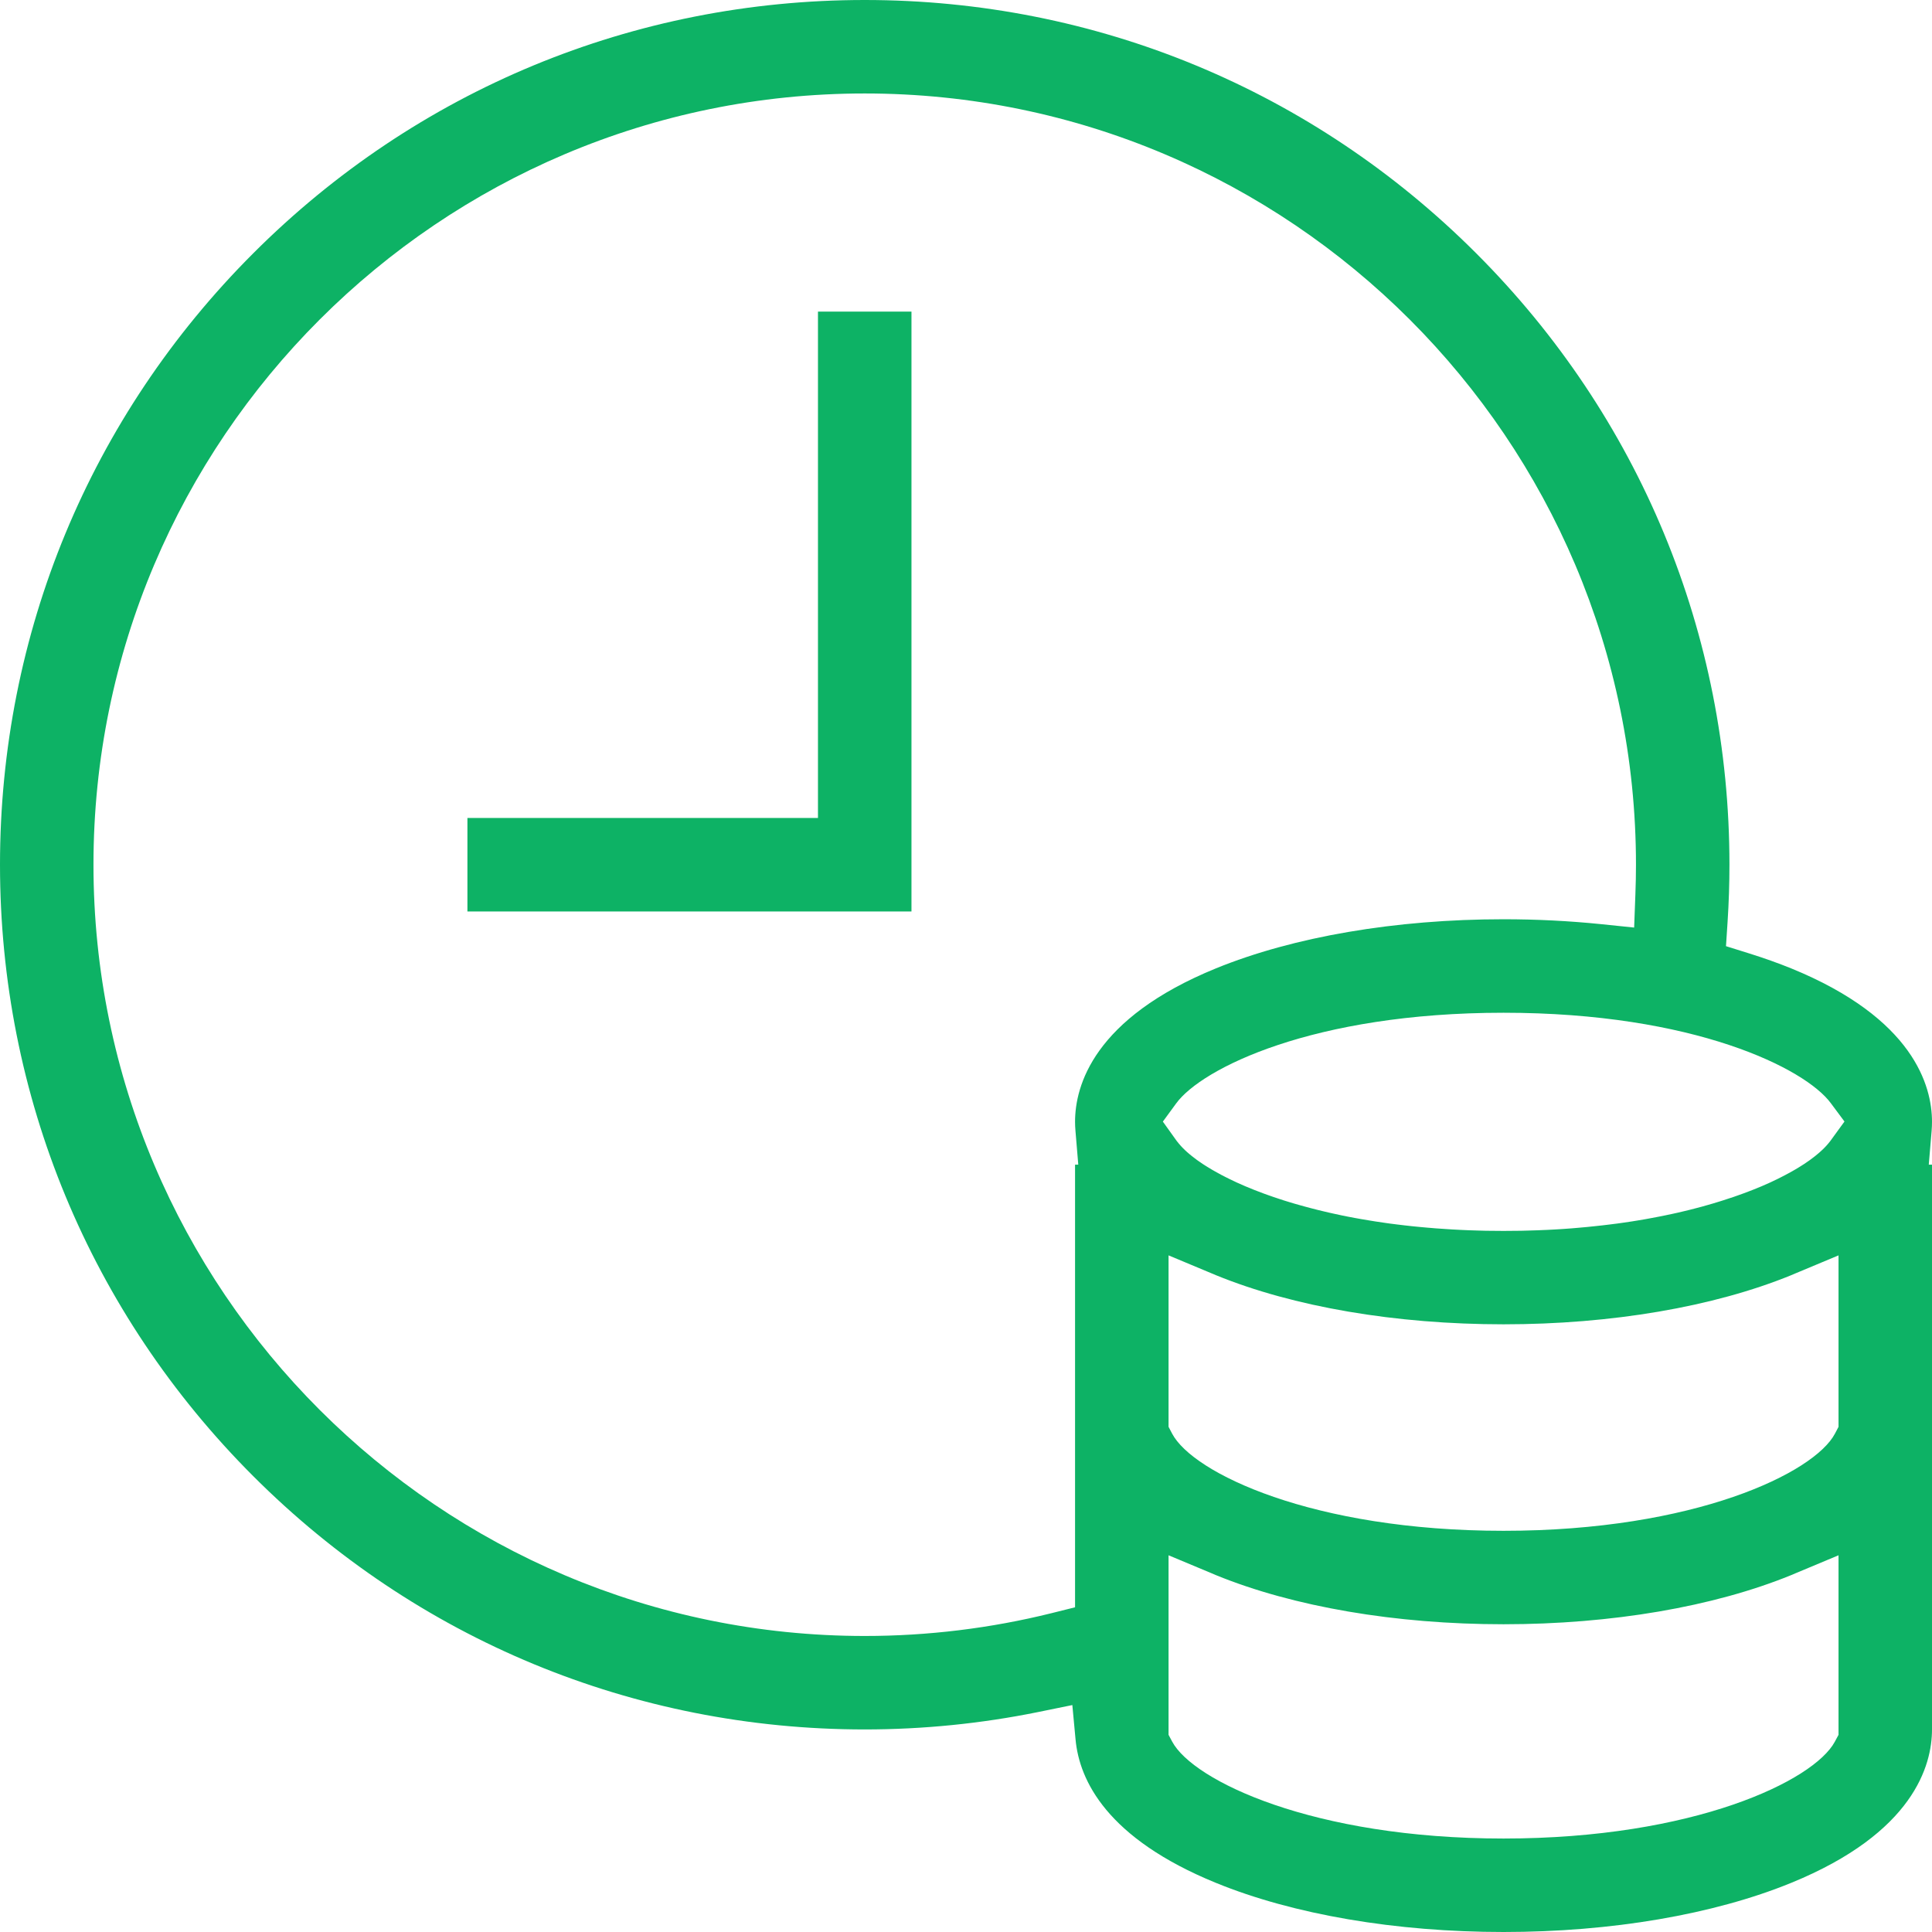
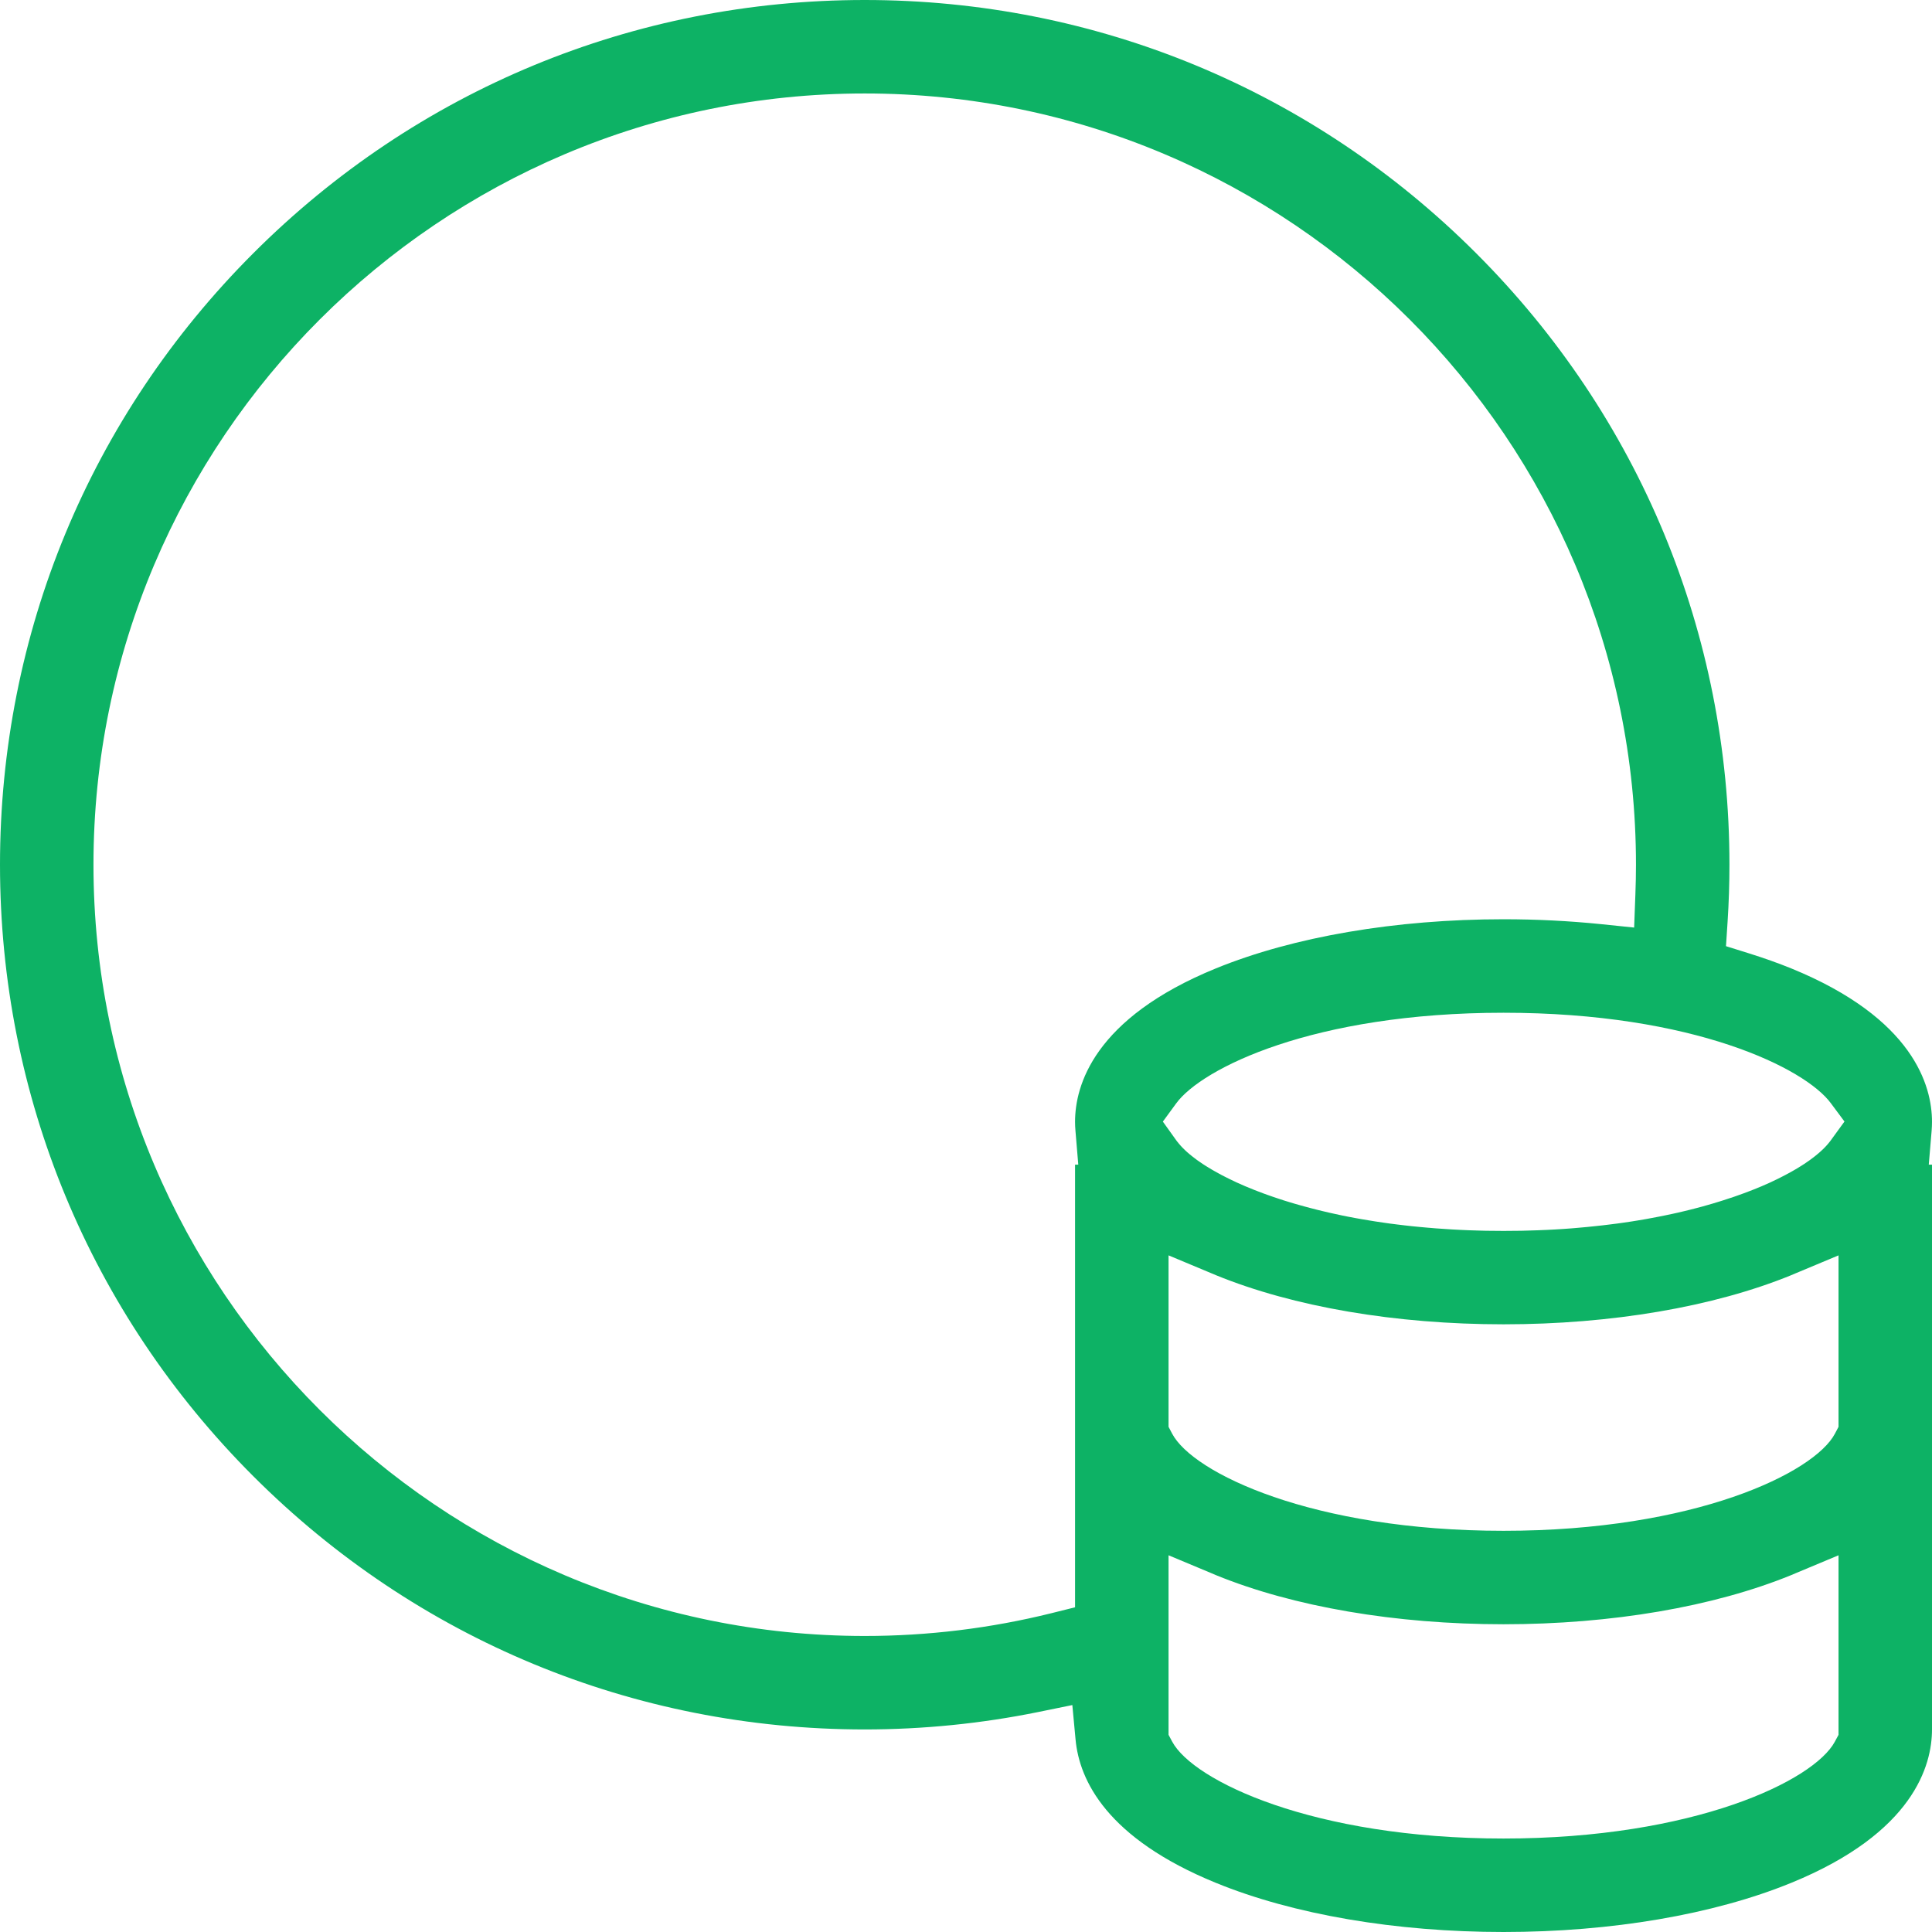
<svg xmlns="http://www.w3.org/2000/svg" width="76" height="76" viewBox="0 0 76 76" fill="none">
  <path d="M59.145 76C54.902 76 50.883 75.314 47.833 74.068C43.541 72.315 42.46 70.037 42.31 68.432L42.183 67.073L40.845 67.346C38.608 67.801 36.31 68.032 34.016 68.032C24.93 68.032 16.387 64.494 9.963 58.069C3.538 51.645 0 43.102 0 34.016C0 24.93 3.538 16.387 9.963 9.963C16.387 3.538 24.93 0 34.016 0C43.102 0 51.645 3.538 58.069 9.963C64.494 16.387 68.032 24.93 68.032 34.016C68.032 34.747 68.008 35.502 67.959 36.258L67.896 37.22L68.817 37.508C69.405 37.692 69.957 37.89 70.459 38.093C75.28 40.061 76 42.719 76 44.129C76 44.241 75.995 44.362 75.985 44.486L75.873 45.815H76V68.032C76 69.442 75.28 72.1 70.458 74.068C67.407 75.314 63.388 76 59.145 76ZM45.968 68.244L46.113 68.515C46.939 70.05 51.651 72.323 59.145 72.323C66.639 72.323 71.351 70.05 72.177 68.515L72.323 68.244V61.181L70.623 61.892L70.456 61.963C67.407 63.207 63.389 63.894 59.145 63.894C54.901 63.894 50.883 63.207 47.833 61.962C47.805 61.951 47.667 61.891 47.667 61.891L45.968 61.181V68.244ZM34.016 3.677C17.287 3.677 3.677 17.287 3.677 34.016C3.677 50.745 17.287 64.355 34.016 64.355C36.497 64.355 38.968 64.053 41.36 63.459L42.29 63.227V45.815H42.417L42.306 44.486C42.295 44.362 42.29 44.241 42.29 44.129C42.29 42.719 43.011 40.061 47.833 38.093C50.885 36.848 54.902 36.161 59.145 36.161C60.437 36.161 61.727 36.226 62.983 36.354L64.283 36.488L64.332 35.182C64.347 34.785 64.355 34.395 64.355 34.018C64.355 17.287 50.745 3.677 34.016 3.677ZM45.968 56.128L46.109 56.396C46.919 57.938 51.622 60.218 59.145 60.218C66.668 60.218 71.371 57.938 72.182 56.396L72.323 56.128V49.383L70.623 50.094L70.456 50.165C67.407 51.409 63.389 52.095 59.145 52.095C54.902 52.095 50.883 51.409 47.833 50.163C47.805 50.152 47.667 50.093 47.667 50.093L45.968 49.383V56.128ZM59.145 39.839C51.659 39.839 47.272 42.027 46.267 43.406L45.744 44.121L46.26 44.842C46.27 44.855 46.283 44.874 46.299 44.895C46.323 44.927 46.346 44.955 46.371 44.984C46.398 45.016 46.424 45.047 46.453 45.079C46.481 45.108 46.507 45.136 46.533 45.163C46.559 45.189 46.588 45.218 46.619 45.248C46.651 45.277 46.676 45.301 46.702 45.324C46.735 45.355 46.771 45.384 46.806 45.413C46.832 45.434 46.861 45.459 46.893 45.483C46.921 45.505 46.958 45.533 46.993 45.56C47.031 45.589 47.057 45.609 47.086 45.631C47.128 45.661 47.169 45.689 47.209 45.716C47.209 45.716 47.281 45.766 47.307 45.784C47.347 45.81 47.391 45.837 47.434 45.865C47.434 45.865 47.511 45.914 47.543 45.932C47.586 45.959 47.632 45.985 47.676 46.012L47.704 46.028C47.736 46.046 47.768 46.066 47.802 46.084C47.842 46.107 47.891 46.133 47.938 46.159C47.938 46.159 48.035 46.211 48.065 46.228C48.114 46.254 48.165 46.279 48.216 46.305C48.216 46.305 48.327 46.361 48.356 46.375C48.422 46.407 48.493 46.441 48.565 46.475L48.655 46.518C48.767 46.568 48.876 46.616 48.988 46.665C49 46.671 49.025 46.68 49.048 46.689C49.144 46.729 49.236 46.768 49.333 46.806L49.484 46.864C49.553 46.892 49.624 46.918 49.696 46.945C49.729 46.958 49.869 47.007 49.869 47.007C49.939 47.033 50.011 47.057 50.085 47.083C50.122 47.096 50.25 47.138 50.25 47.138C50.336 47.167 50.411 47.192 50.488 47.217L50.716 47.287C50.781 47.307 50.843 47.325 50.909 47.345C50.957 47.359 51.102 47.4 51.102 47.4C51.188 47.425 51.268 47.448 51.351 47.469L51.554 47.523C51.642 47.546 51.726 47.567 51.81 47.589C51.884 47.607 51.956 47.624 52.028 47.642C52.115 47.664 52.203 47.684 52.291 47.704C52.367 47.721 52.441 47.737 52.518 47.754C52.609 47.774 52.699 47.793 52.791 47.813C52.869 47.829 52.947 47.845 53.025 47.86C53.12 47.879 53.215 47.897 53.31 47.914C53.393 47.929 53.473 47.944 53.556 47.958C53.652 47.975 53.748 47.992 53.848 48.007C53.934 48.021 54.017 48.035 54.101 48.048C54.204 48.064 54.306 48.079 54.409 48.094C54.496 48.107 54.582 48.119 54.669 48.131C54.772 48.145 54.878 48.159 54.985 48.171C55.083 48.183 55.167 48.194 55.252 48.203C55.348 48.214 55.449 48.225 55.549 48.236C55.549 48.236 55.788 48.26 55.854 48.266C55.955 48.275 56.059 48.285 56.163 48.294L56.242 48.3C56.318 48.306 56.395 48.314 56.473 48.32C56.591 48.329 56.71 48.337 56.83 48.344L56.919 48.35C56.983 48.355 57.049 48.36 57.115 48.363C57.219 48.369 57.329 48.373 57.441 48.38C57.441 48.38 57.712 48.392 57.774 48.395C57.903 48.399 58.034 48.403 58.166 48.407C58.166 48.407 58.402 48.413 58.451 48.415C58.679 48.419 58.911 48.421 59.147 48.421C59.383 48.421 59.614 48.418 59.842 48.415C59.89 48.413 60.126 48.407 60.126 48.407C60.258 48.404 60.389 48.401 60.518 48.395C60.579 48.393 60.639 48.39 60.7 48.387L60.851 48.381C60.961 48.377 61.071 48.37 61.178 48.364C61.241 48.361 61.307 48.356 61.373 48.352L61.513 48.343C61.615 48.337 61.716 48.329 61.817 48.321C61.897 48.315 61.974 48.309 62.05 48.301L62.096 48.297C62.214 48.286 62.328 48.277 62.438 48.266C62.505 48.26 62.746 48.234 62.746 48.234C62.846 48.223 62.945 48.212 63.043 48.202C63.129 48.193 63.213 48.182 63.299 48.171C63.414 48.157 63.521 48.144 63.626 48.13C63.713 48.117 63.8 48.105 63.888 48.093C63.989 48.079 64.09 48.064 64.191 48.048C64.277 48.035 64.361 48.021 64.445 48.007C64.546 47.99 64.643 47.974 64.739 47.957C64.821 47.943 64.902 47.928 64.981 47.912C65.078 47.894 65.173 47.877 65.265 47.858C65.345 47.843 65.423 47.826 65.499 47.811C65.593 47.791 65.683 47.773 65.774 47.753C65.847 47.737 65.924 47.721 65.997 47.704C66.089 47.682 66.177 47.662 66.264 47.641C66.333 47.624 66.406 47.607 66.478 47.589C66.567 47.567 66.65 47.544 66.734 47.523C66.734 47.523 66.886 47.483 66.943 47.468C67.024 47.446 67.105 47.423 67.186 47.399C67.186 47.399 67.334 47.358 67.384 47.342C67.462 47.319 67.542 47.295 67.62 47.27L67.805 47.212C67.881 47.187 67.957 47.163 68.032 47.137C68.032 47.137 68.17 47.091 68.209 47.079C68.274 47.056 68.339 47.033 68.403 47.01C68.403 47.01 68.558 46.955 68.593 46.942C68.66 46.918 68.728 46.892 68.794 46.866L68.955 46.804C69.051 46.766 69.145 46.728 69.237 46.689L69.296 46.665C69.413 46.614 69.522 46.567 69.627 46.519L69.701 46.484C69.782 46.446 69.86 46.409 69.935 46.372C69.961 46.36 70.056 46.311 70.056 46.311C70.113 46.282 70.17 46.254 70.223 46.225C70.256 46.208 70.357 46.153 70.357 46.153C70.403 46.129 70.447 46.104 70.49 46.08C70.519 46.063 70.62 46.005 70.62 46.005C70.662 45.98 70.704 45.956 70.744 45.931C70.772 45.914 70.803 45.896 70.833 45.876C70.833 45.876 70.941 45.807 70.976 45.785C71.009 45.764 71.078 45.715 71.078 45.715C71.117 45.689 71.156 45.661 71.195 45.634C71.23 45.608 71.261 45.585 71.291 45.562C71.327 45.536 71.365 45.507 71.402 45.477C71.428 45.458 71.458 45.431 71.489 45.405C71.517 45.382 71.55 45.355 71.582 45.326C71.613 45.298 71.639 45.275 71.664 45.252C71.699 45.218 71.731 45.188 71.76 45.159C71.786 45.133 71.811 45.107 71.835 45.081C71.866 45.047 71.894 45.016 71.918 44.986C71.946 44.953 71.969 44.923 71.992 44.895L72.557 44.118L72.025 43.403C71.019 42.027 66.632 39.839 59.145 39.839Z" fill="#0DB265" />
-   <path d="M18.387 35.855V32.177H32.177V12.258H35.855V35.855H18.387Z" fill="#0DB265" />
</svg>